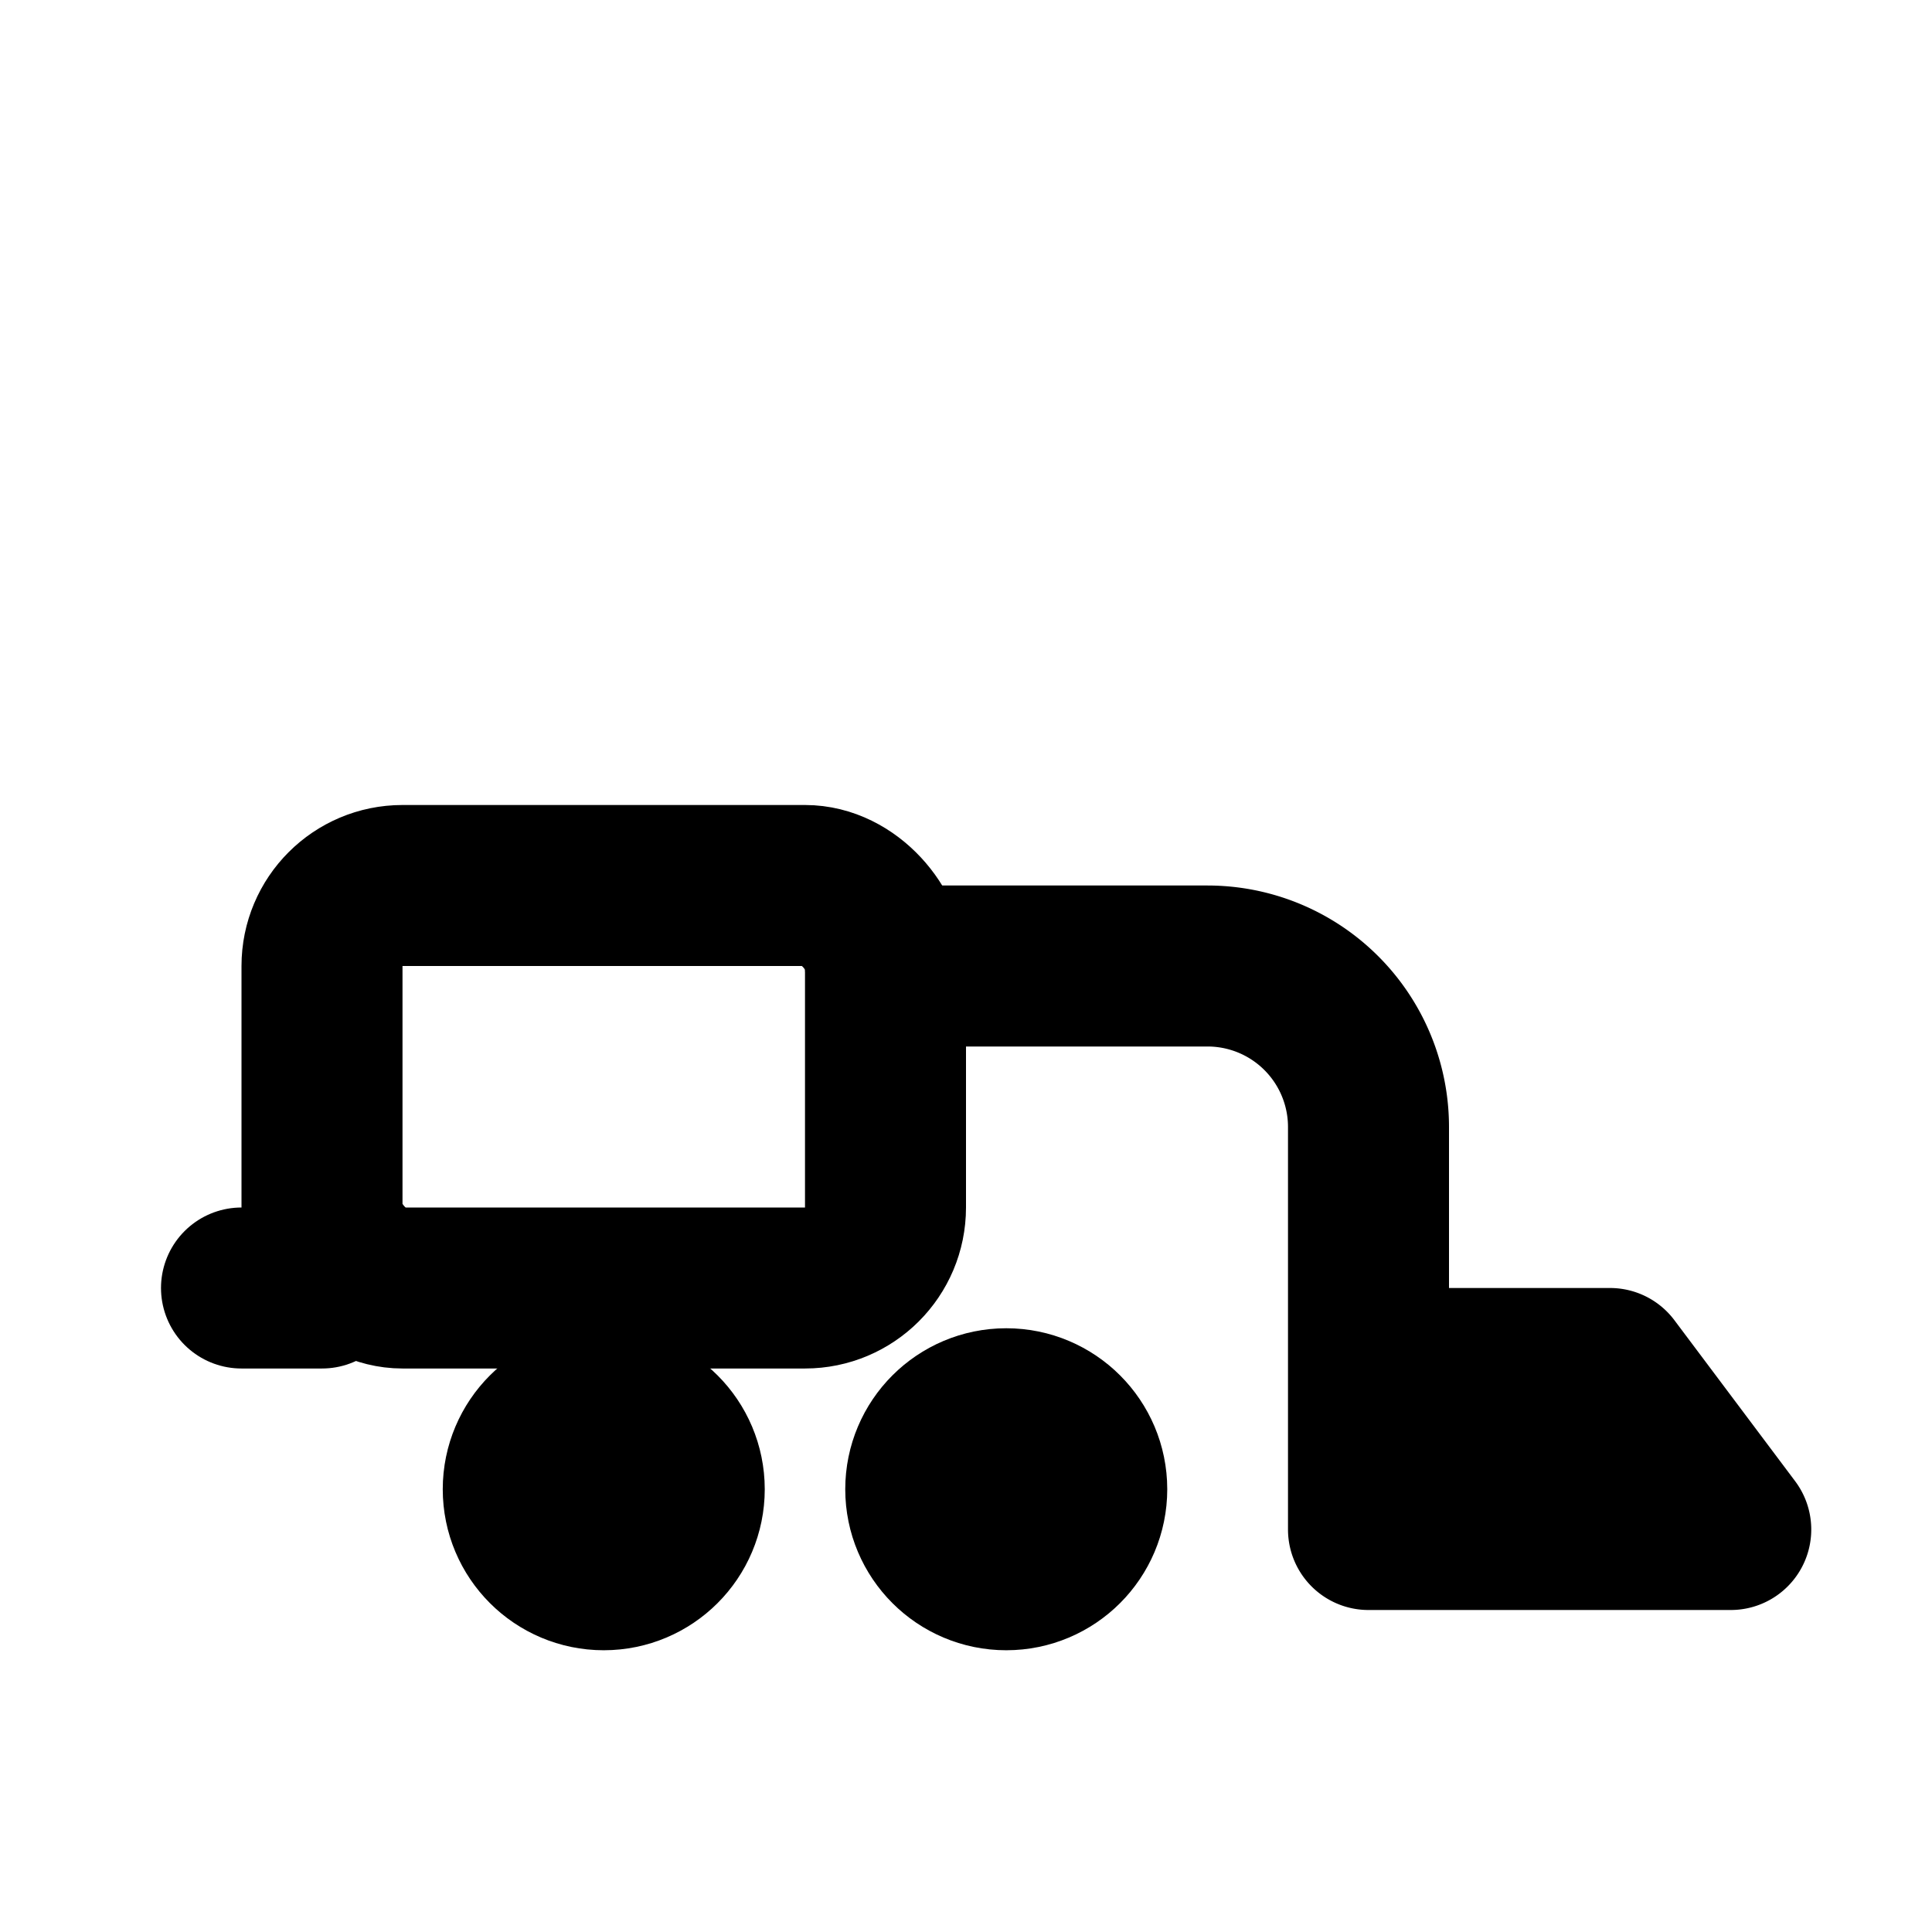
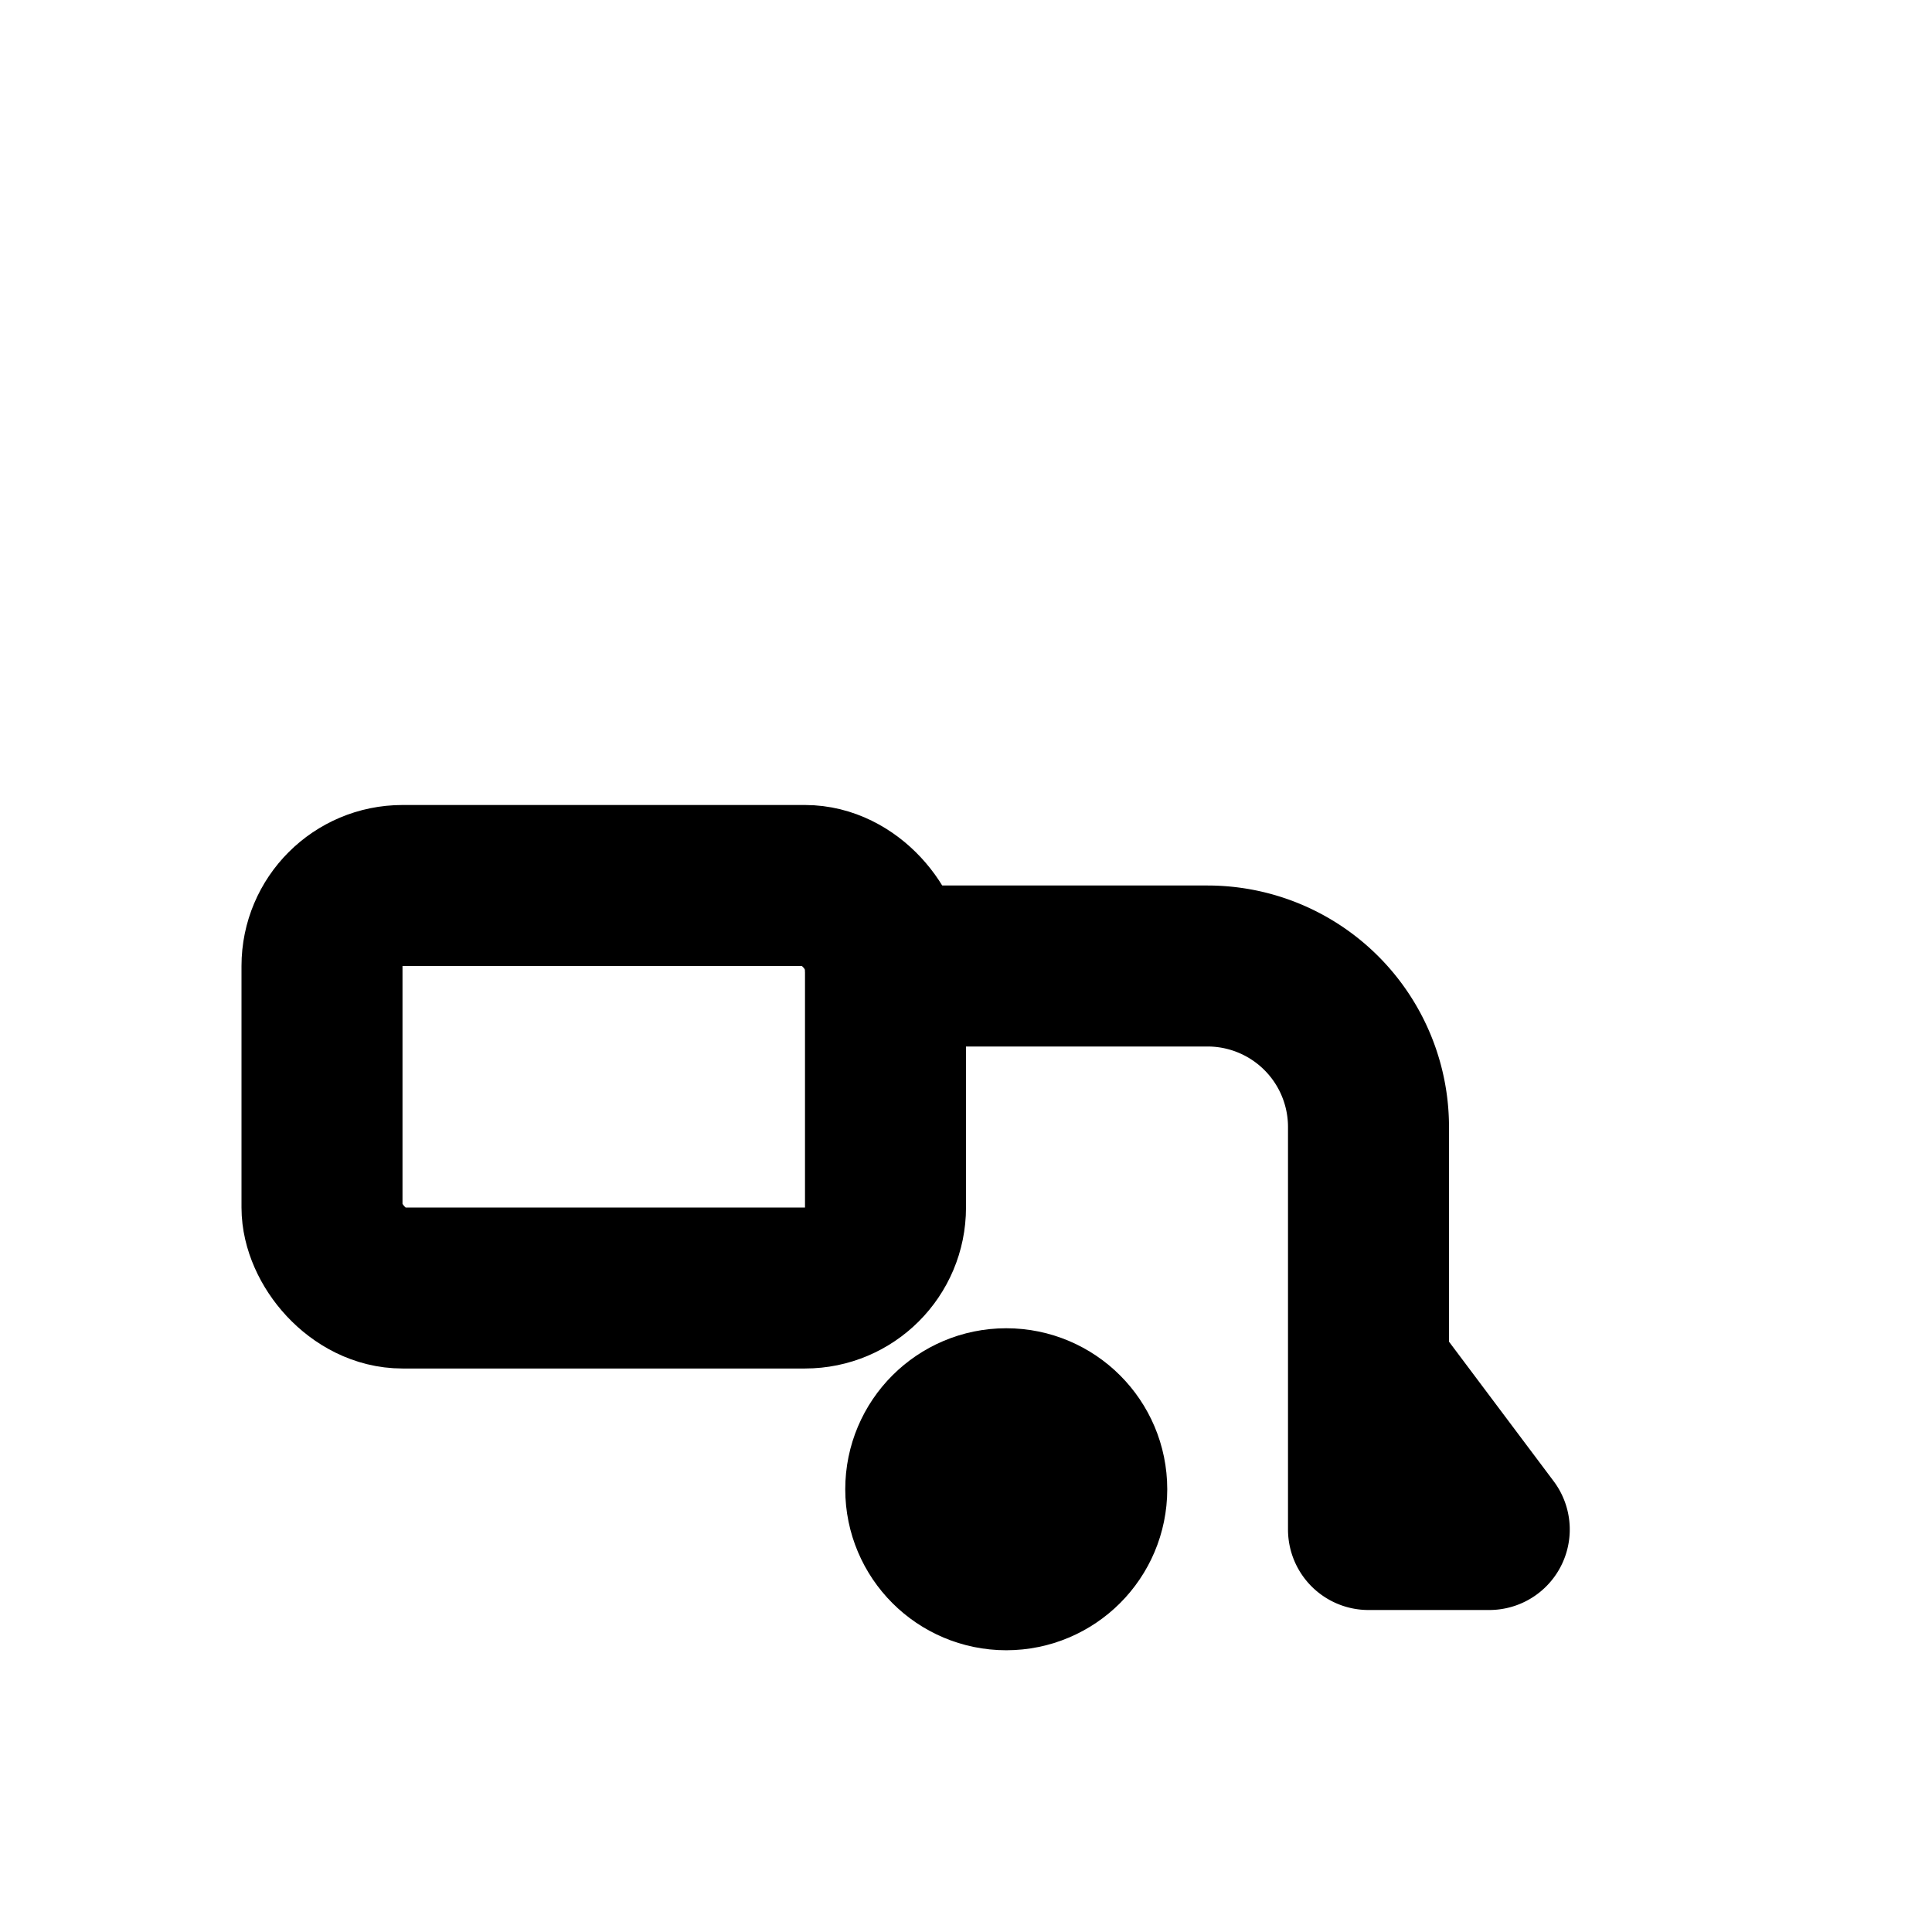
<svg xmlns="http://www.w3.org/2000/svg" width="20" height="20" viewBox="0 0 24 24" fill="none" stroke="currentColor" stroke-width="2" stroke-linecap="round" stroke-linejoin="round" aria-label="Heavy equipment">
  <rect x="4" y="11" width="7" height="5" rx="1" />
-   <path d="M11 12h4a2 2 0 0 1 2 2v3m0 0h3l1.5 2H17z" />
-   <circle cx="7.5" cy="18.5" r="1" />
+   <path d="M11 12h4a2 2 0 0 1 2 2v3m0 0l1.5 2H17z" />
  <circle cx="12.5" cy="18.5" r="1" />
-   <path d="M4 16H3" />
</svg>